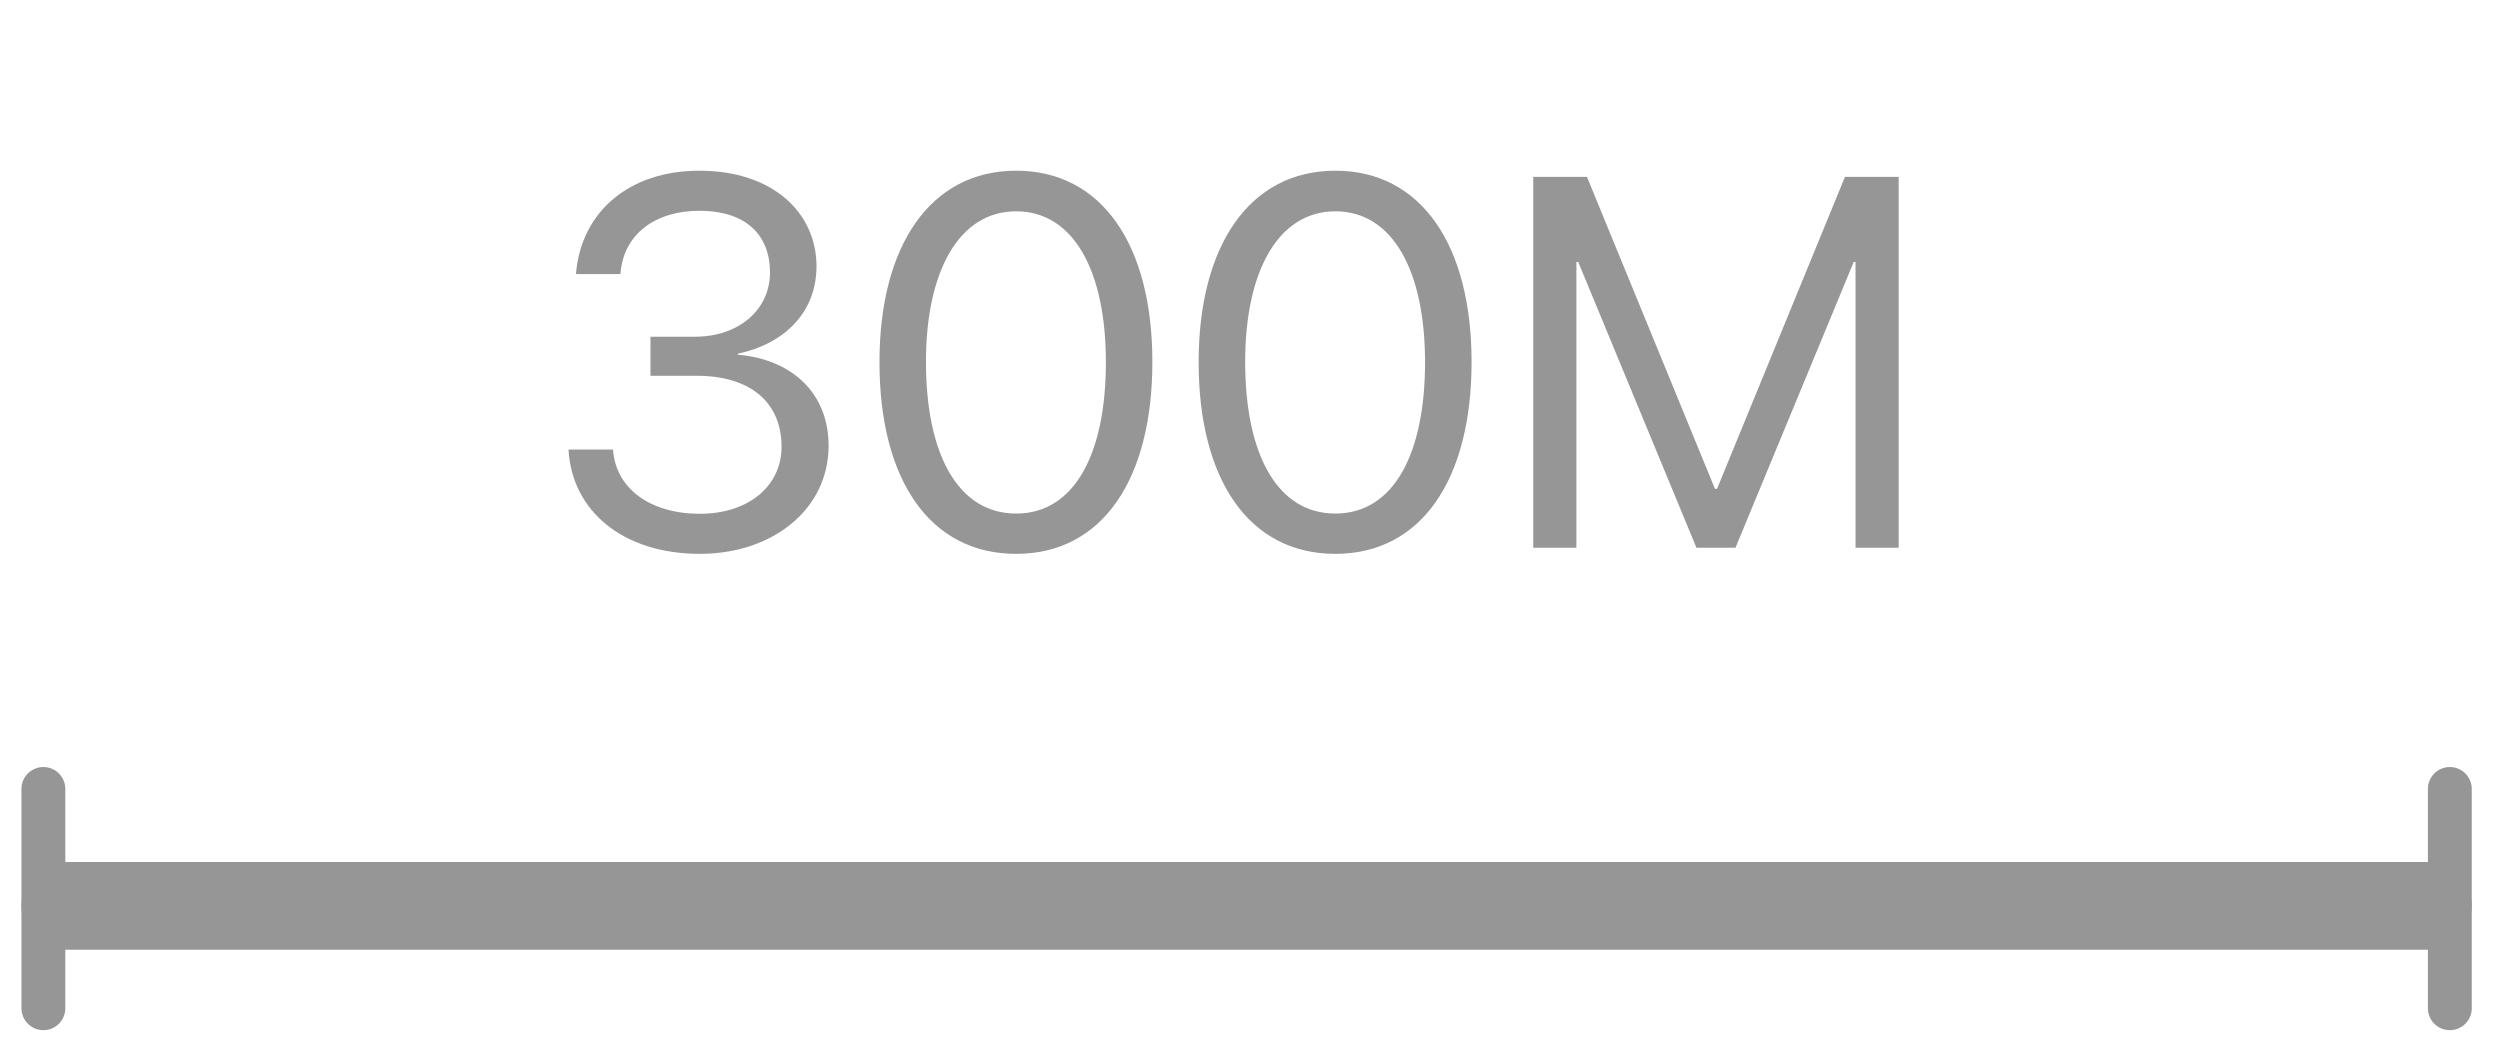
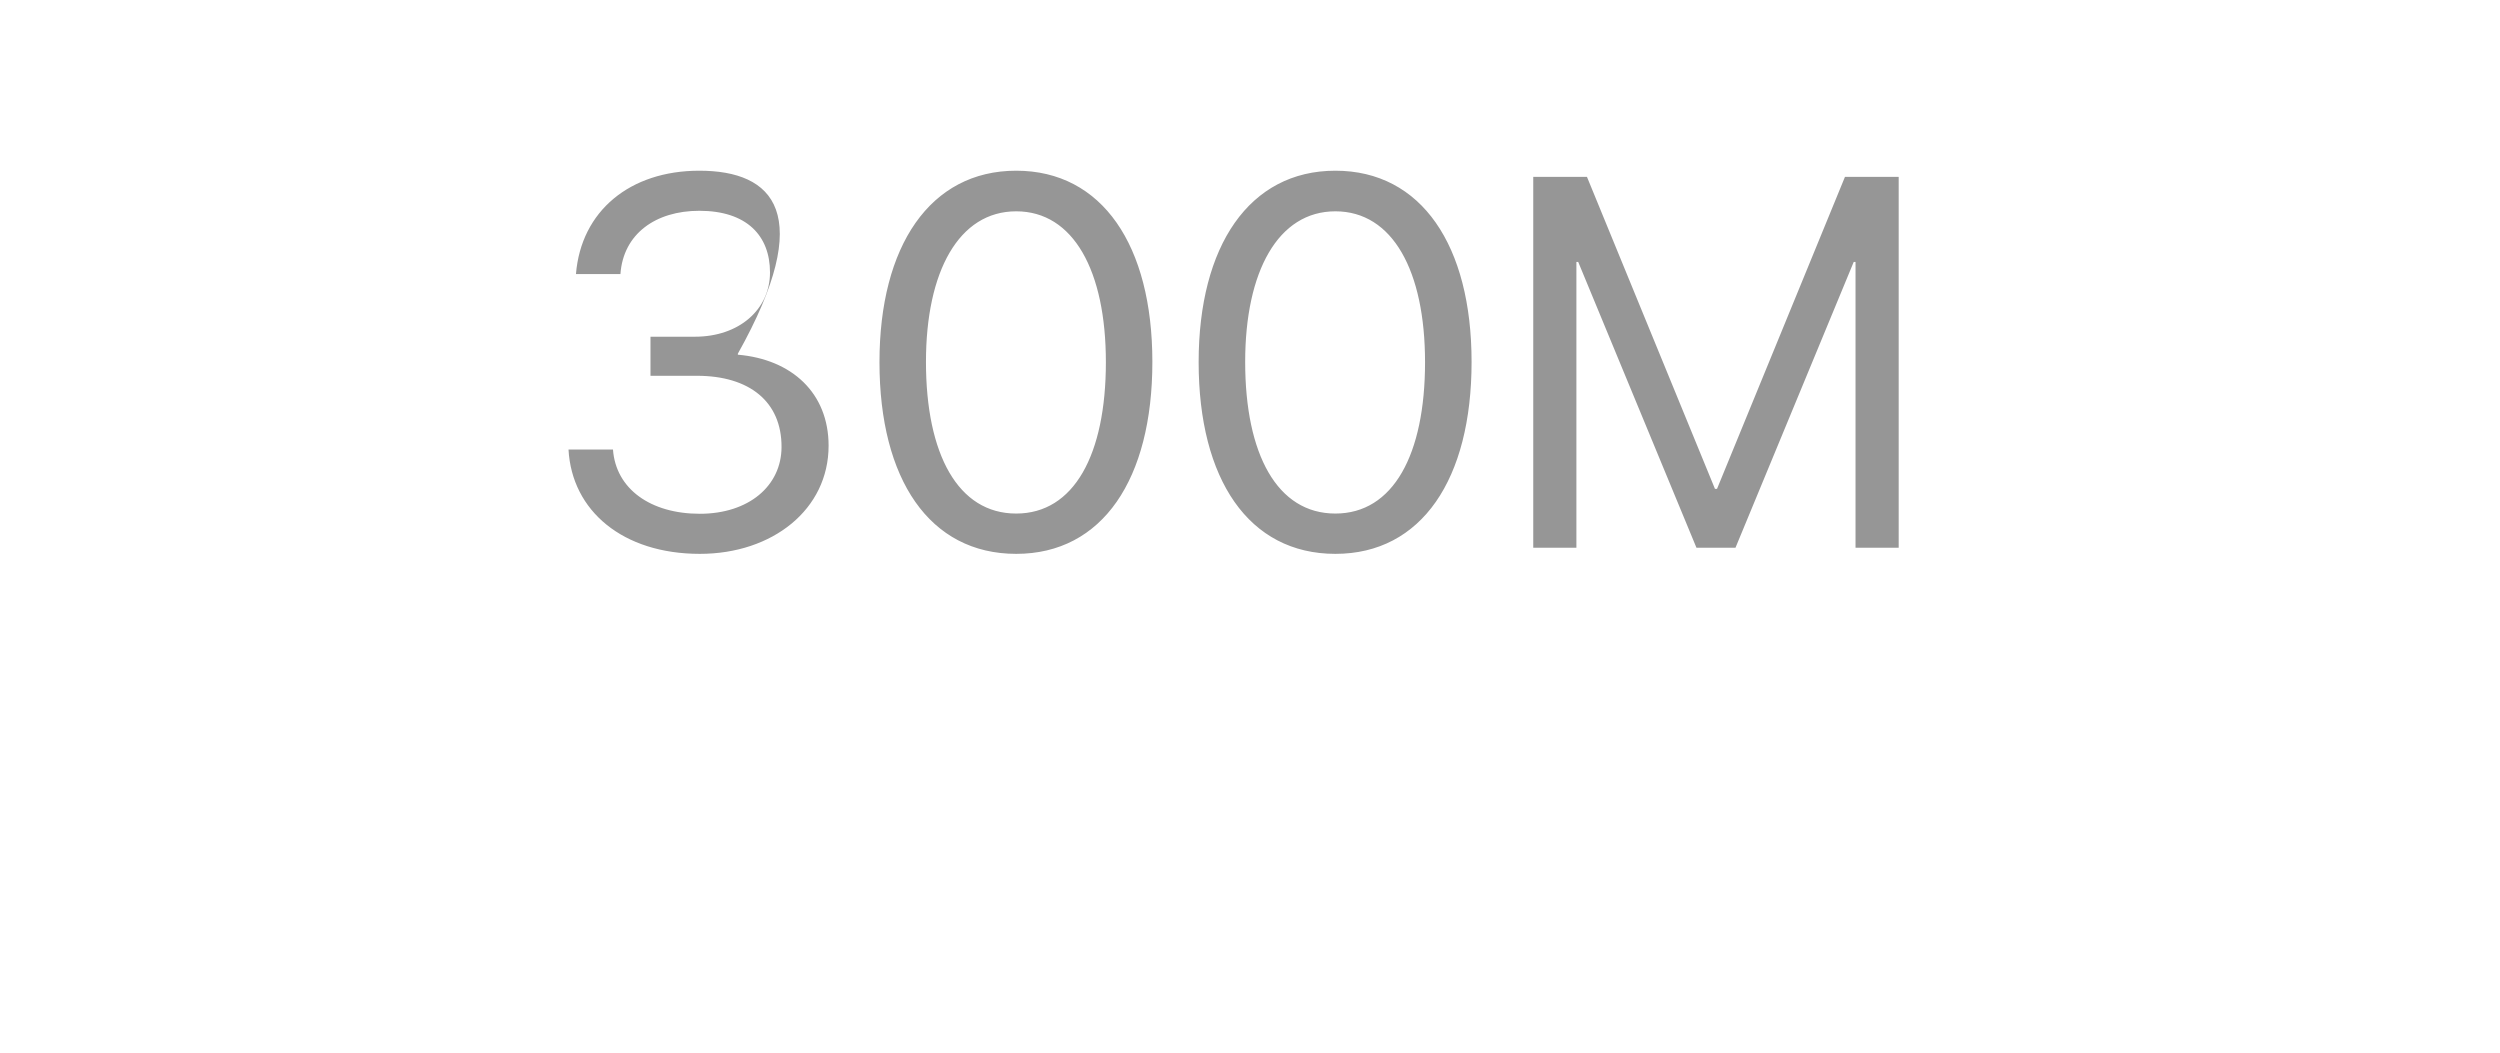
<svg xmlns="http://www.w3.org/2000/svg" width="57" height="24" viewBox="0 0 57 24" fill="none">
-   <line x1="1.489" y1="20.654" x2="55.355" y2="20.654" stroke="#969696" stroke-width="2" stroke-linecap="round" />
-   <line x1="55.856" y1="17.988" x2="55.856" y2="22.988" stroke="#969696" stroke-linecap="round" />
-   <line x1="0.989" y1="17.988" x2="0.989" y2="22.988" stroke="#969696" stroke-linecap="round" />
-   <path d="M14.831 8.568H15.892C17.081 8.568 17.825 9.154 17.819 10.197C17.814 11.082 17.069 11.714 15.956 11.714C14.831 11.714 14.04 11.146 13.976 10.249H12.962C13.038 11.65 14.204 12.628 15.956 12.628C17.614 12.628 18.892 11.615 18.892 10.162C18.892 8.96 18.054 8.193 16.823 8.087V8.064C17.884 7.841 18.616 7.121 18.616 6.072C18.616 4.865 17.638 3.892 15.944 3.892C14.362 3.892 13.249 4.812 13.132 6.248H14.146C14.21 5.333 14.948 4.806 15.944 4.806C17.028 4.806 17.556 5.375 17.556 6.212C17.556 7.056 16.852 7.677 15.845 7.677H14.831V8.568ZM23.169 12.628C25.138 12.628 26.274 10.923 26.274 8.251C26.274 5.597 25.132 3.892 23.169 3.892C21.206 3.892 20.052 5.609 20.052 8.257C20.052 10.929 21.194 12.628 23.169 12.628ZM23.169 11.709C21.845 11.709 21.112 10.361 21.112 8.251C21.112 6.189 21.862 4.818 23.169 4.818C24.476 4.818 25.214 6.177 25.214 8.257C25.214 10.367 24.487 11.709 23.169 11.709ZM30.446 12.628C32.415 12.628 33.552 10.923 33.552 8.251C33.552 5.597 32.409 3.892 30.446 3.892C28.483 3.892 27.329 5.609 27.329 8.257C27.329 10.929 28.472 12.628 30.446 12.628ZM30.446 11.709C29.122 11.709 28.39 10.361 28.39 8.251C28.39 6.189 29.14 4.818 30.446 4.818C31.753 4.818 32.491 6.177 32.491 8.257C32.491 10.367 31.765 11.709 30.446 11.709ZM43.29 12.488V4.033H42.065L39.148 11.146H39.101L36.183 4.033H34.958V12.488H35.942V5.972H35.983L38.679 12.488H39.569L42.265 5.972H42.306V12.488H43.29Z" fill="#969696" />
+   <path d="M14.831 8.568H15.892C17.081 8.568 17.825 9.154 17.819 10.197C17.814 11.082 17.069 11.714 15.956 11.714C14.831 11.714 14.04 11.146 13.976 10.249H12.962C13.038 11.65 14.204 12.628 15.956 12.628C17.614 12.628 18.892 11.615 18.892 10.162C18.892 8.96 18.054 8.193 16.823 8.087V8.064C18.616 4.865 17.638 3.892 15.944 3.892C14.362 3.892 13.249 4.812 13.132 6.248H14.146C14.21 5.333 14.948 4.806 15.944 4.806C17.028 4.806 17.556 5.375 17.556 6.212C17.556 7.056 16.852 7.677 15.845 7.677H14.831V8.568ZM23.169 12.628C25.138 12.628 26.274 10.923 26.274 8.251C26.274 5.597 25.132 3.892 23.169 3.892C21.206 3.892 20.052 5.609 20.052 8.257C20.052 10.929 21.194 12.628 23.169 12.628ZM23.169 11.709C21.845 11.709 21.112 10.361 21.112 8.251C21.112 6.189 21.862 4.818 23.169 4.818C24.476 4.818 25.214 6.177 25.214 8.257C25.214 10.367 24.487 11.709 23.169 11.709ZM30.446 12.628C32.415 12.628 33.552 10.923 33.552 8.251C33.552 5.597 32.409 3.892 30.446 3.892C28.483 3.892 27.329 5.609 27.329 8.257C27.329 10.929 28.472 12.628 30.446 12.628ZM30.446 11.709C29.122 11.709 28.39 10.361 28.39 8.251C28.39 6.189 29.14 4.818 30.446 4.818C31.753 4.818 32.491 6.177 32.491 8.257C32.491 10.367 31.765 11.709 30.446 11.709ZM43.29 12.488V4.033H42.065L39.148 11.146H39.101L36.183 4.033H34.958V12.488H35.942V5.972H35.983L38.679 12.488H39.569L42.265 5.972H42.306V12.488H43.29Z" fill="#969696" />
</svg>